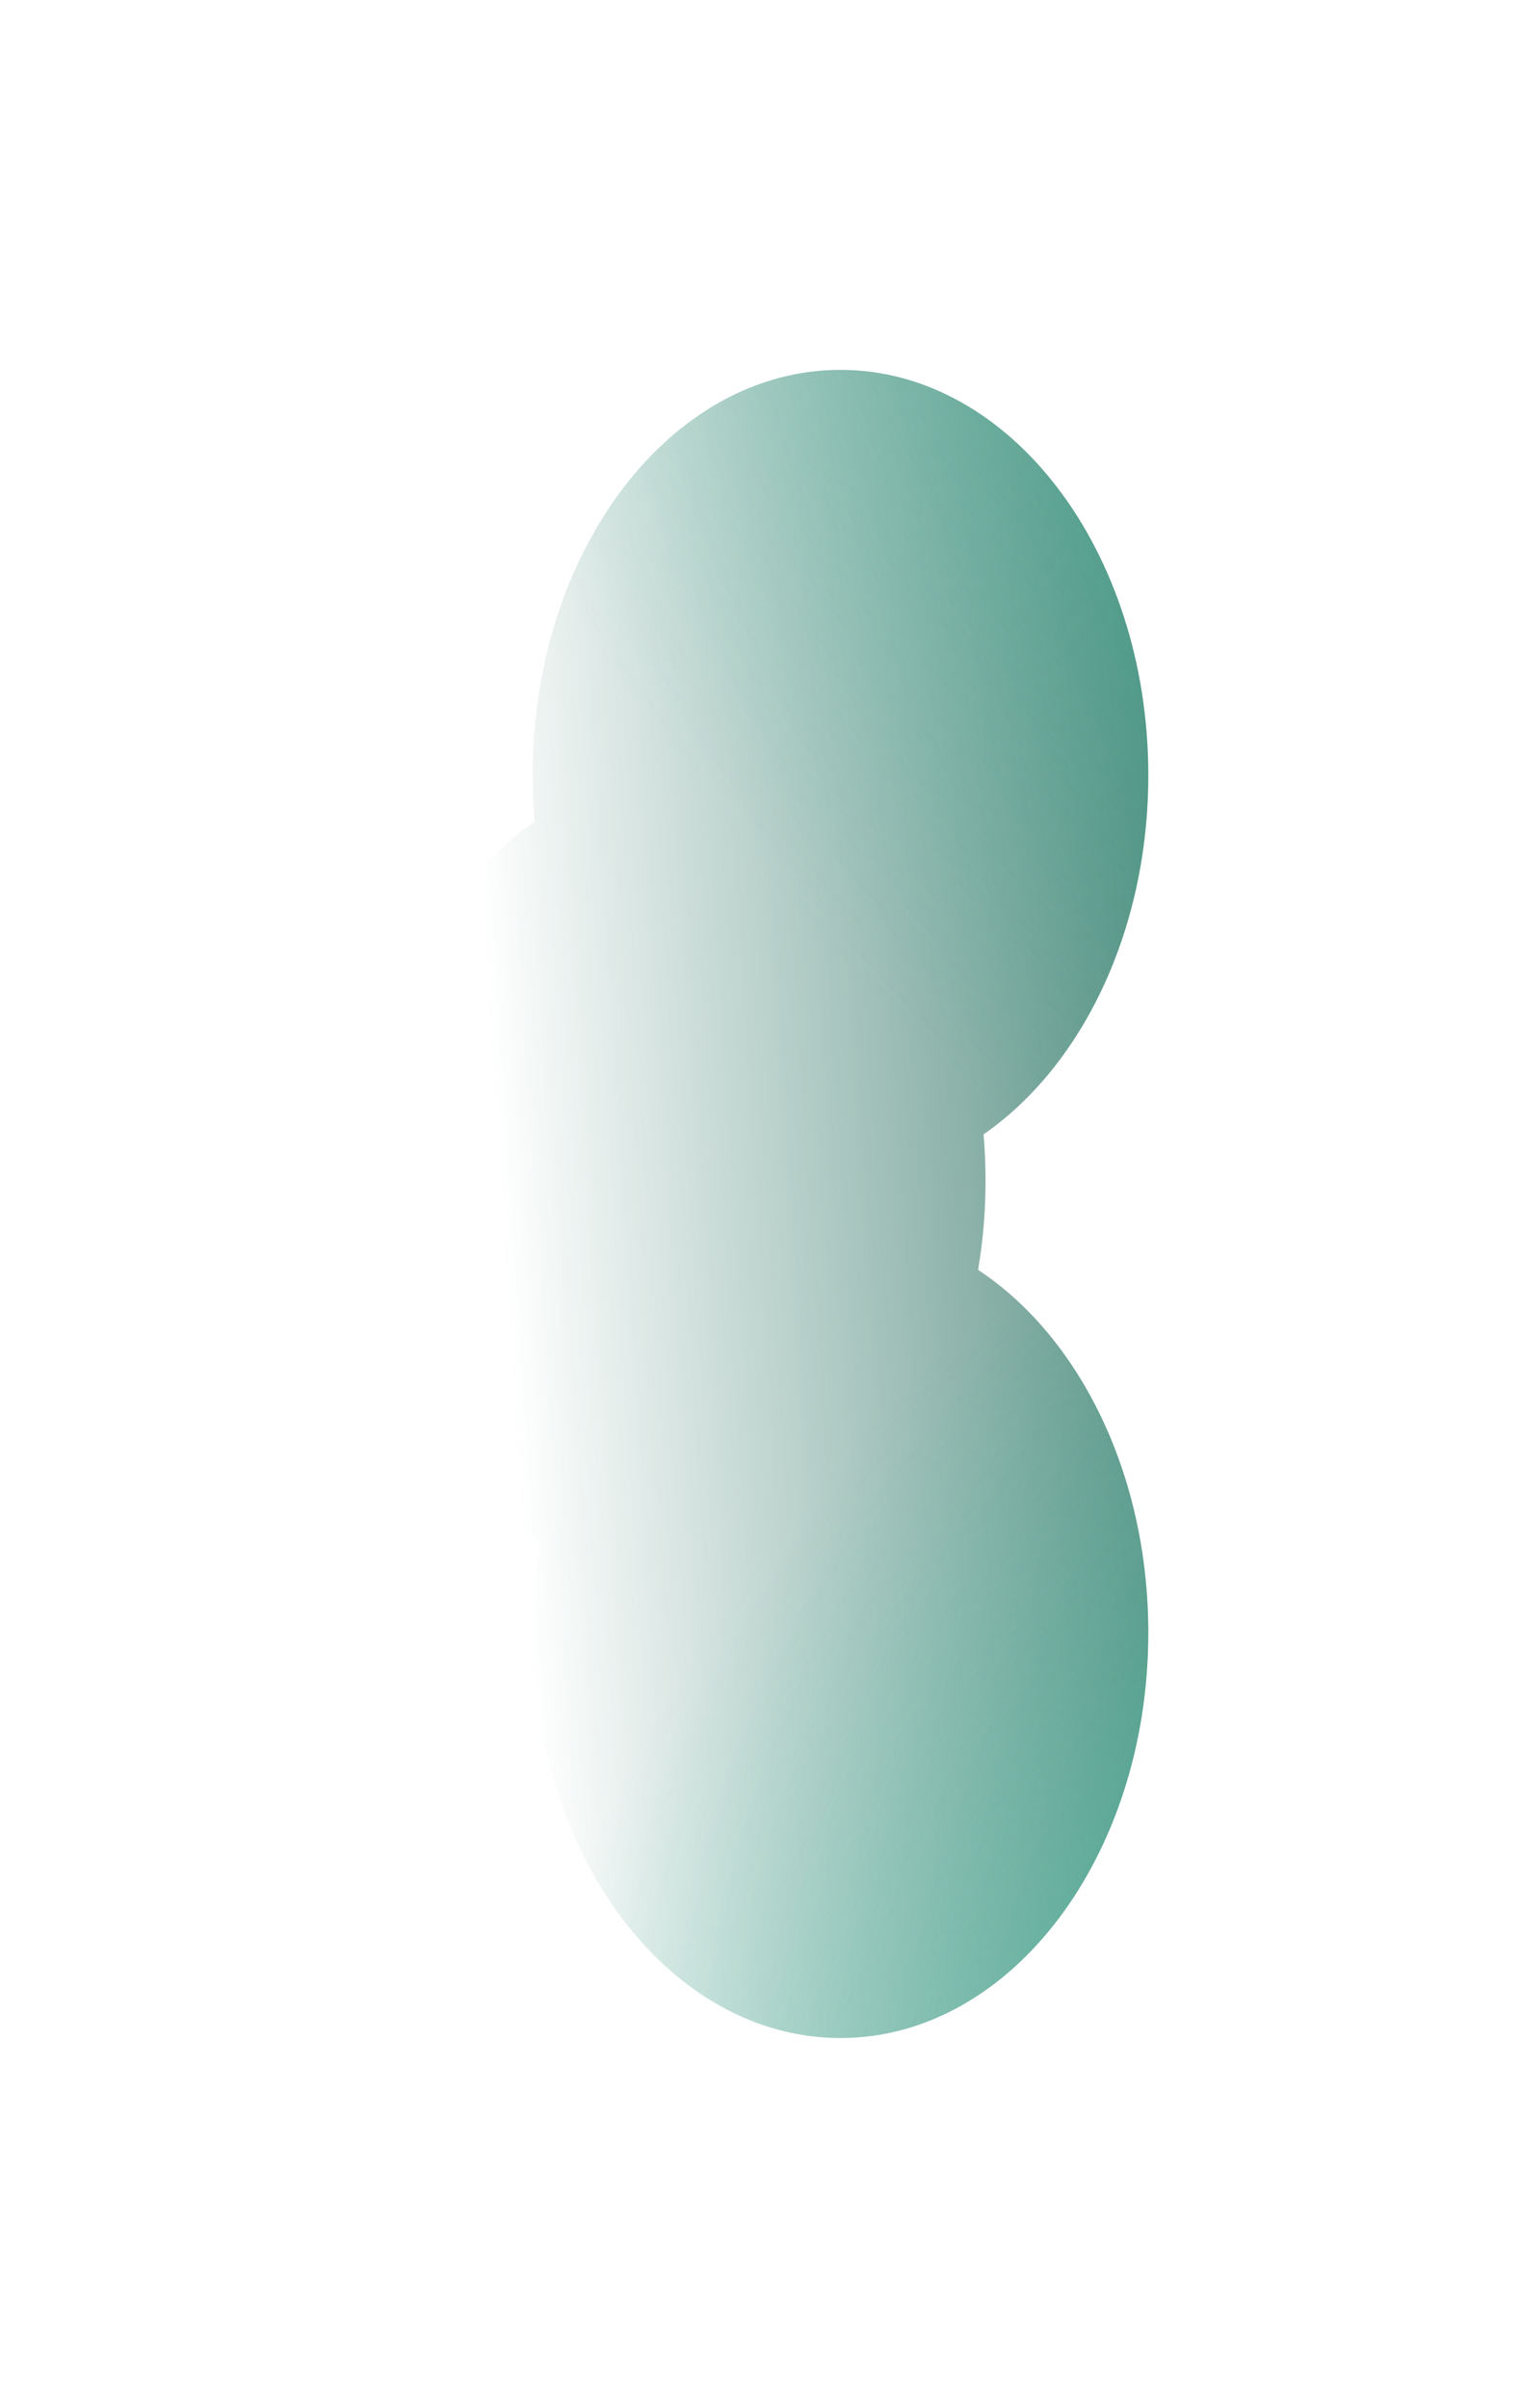
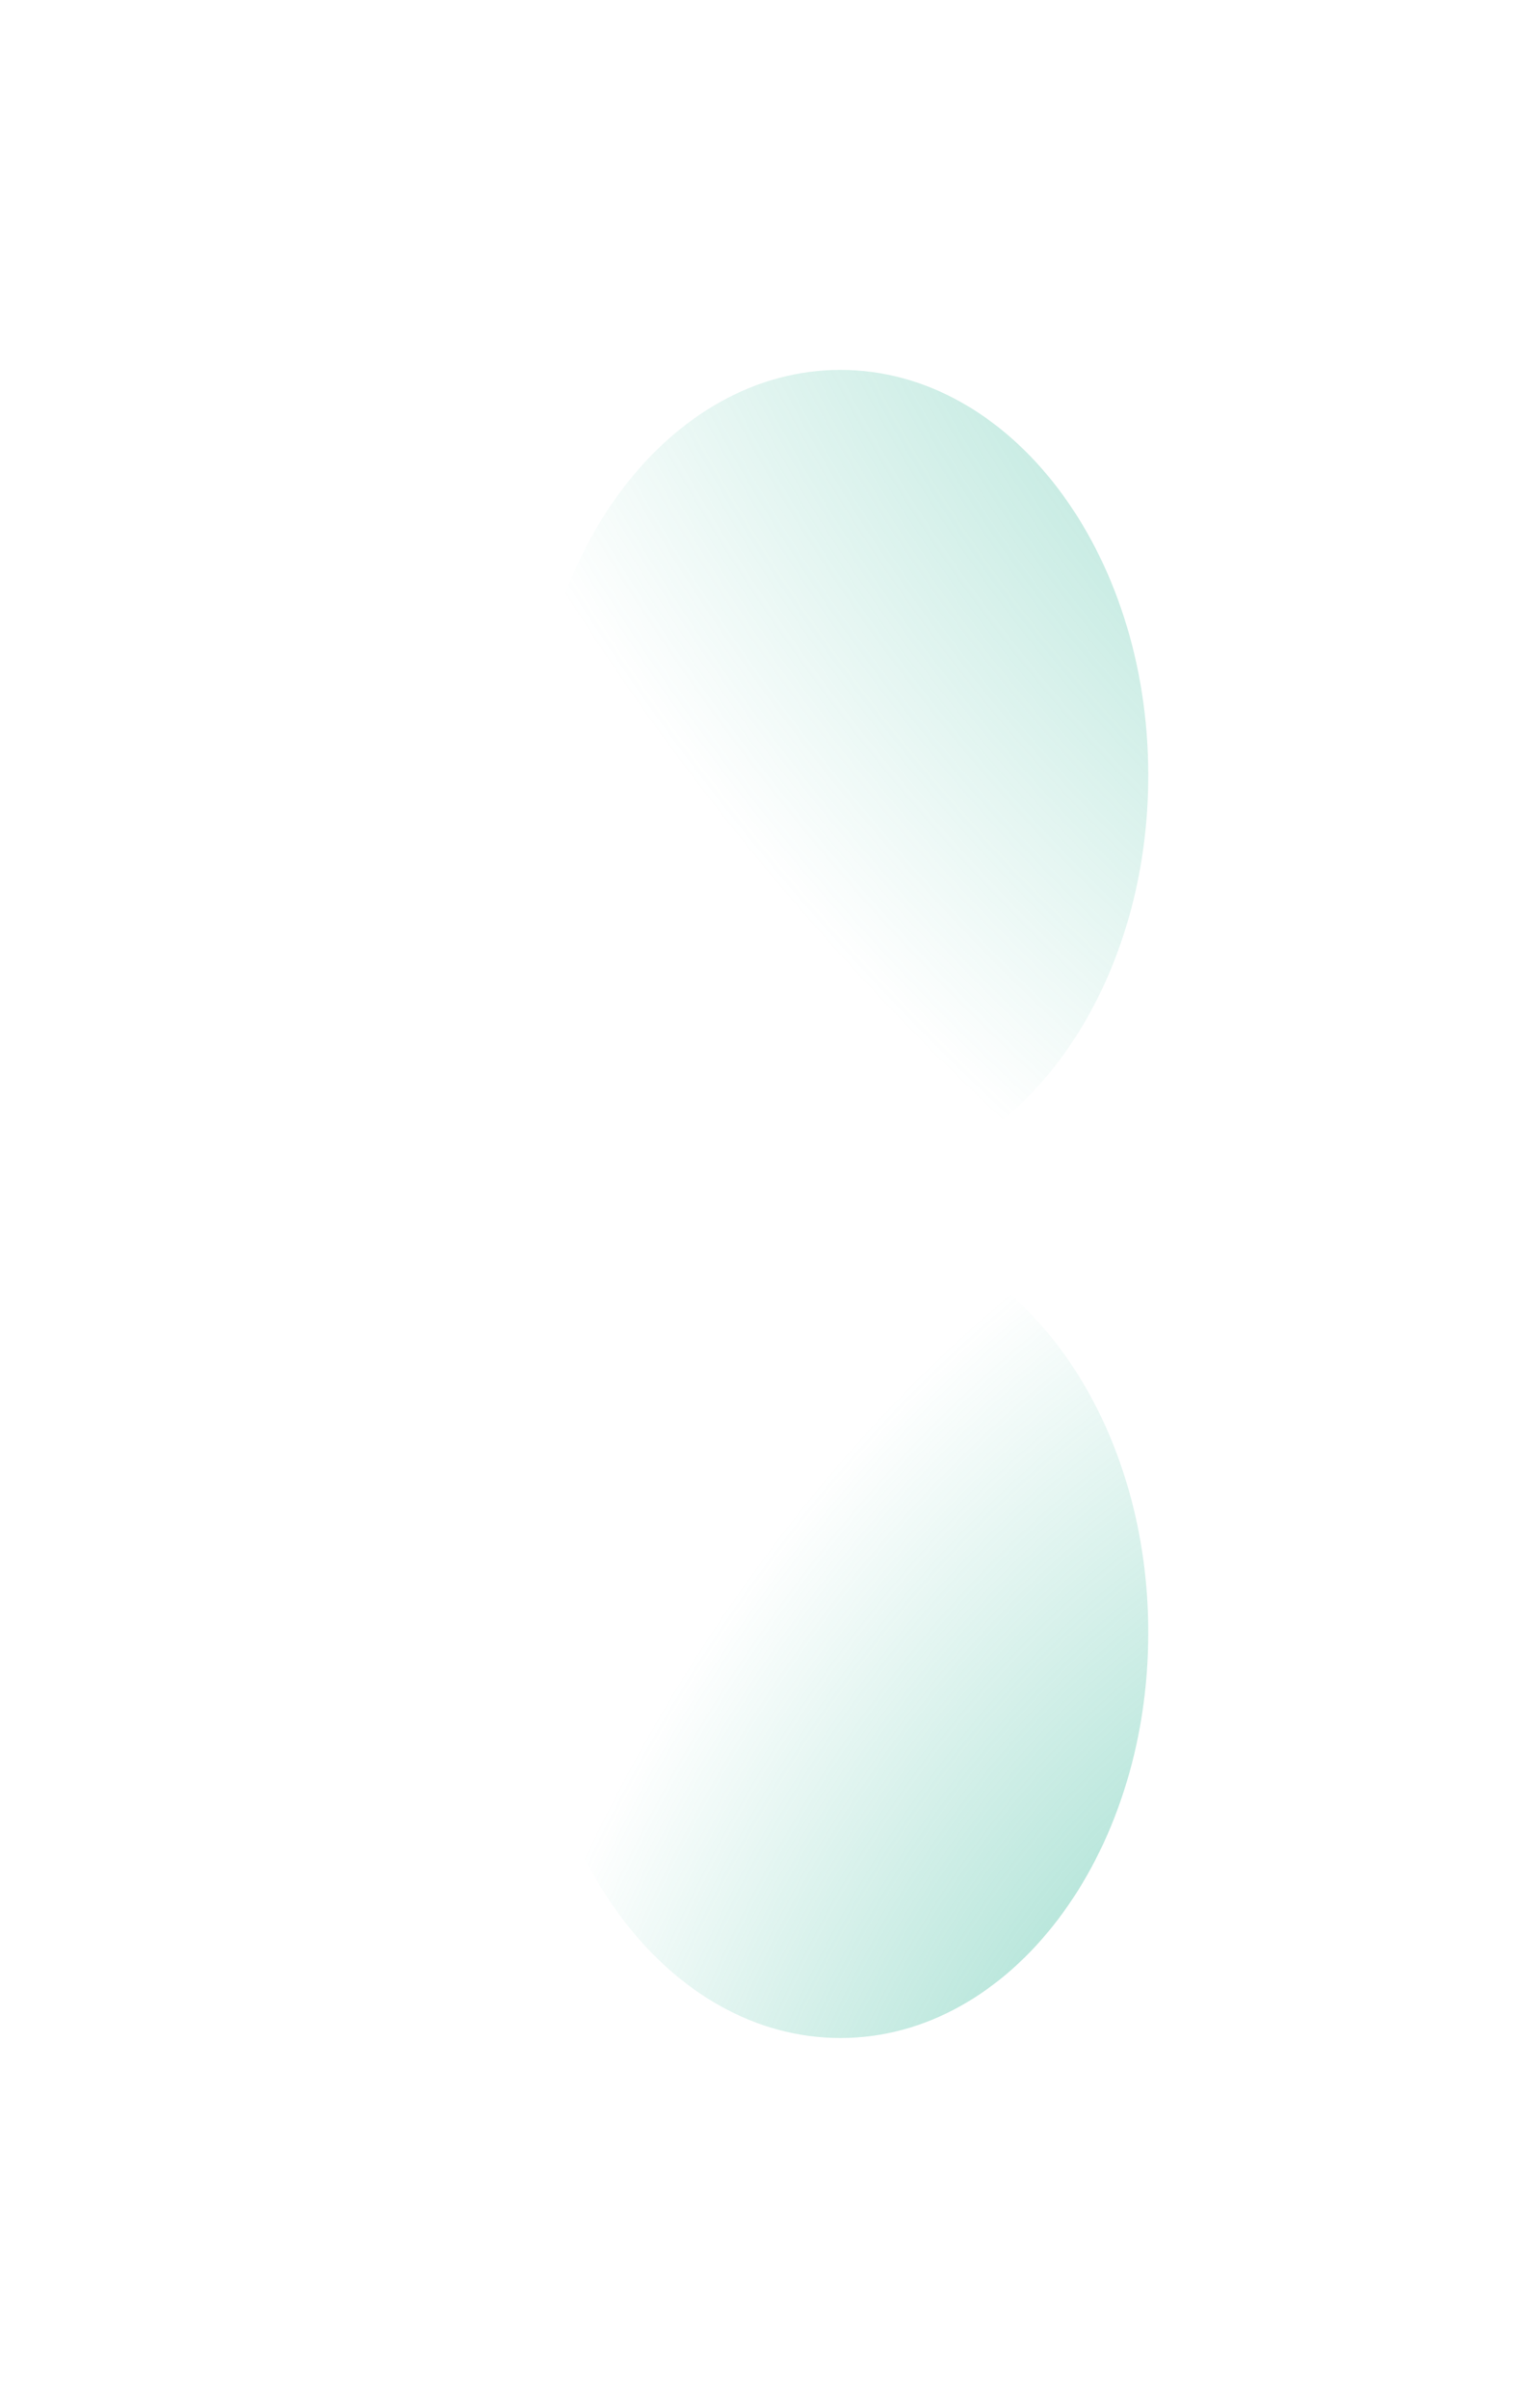
<svg xmlns="http://www.w3.org/2000/svg" width="411" height="651" viewBox="0 0 411 651" fill="none">
  <g filter="url(#filter0_f_2179_1364)">
-     <path d="M227.249 551C273.223 551 310.492 501.925 310.492 441.389C310.492 398.468 291.757 361.31 264.468 343.318C265.789 335.565 266.487 327.501 266.487 319.223C266.487 314.982 266.303 310.798 265.947 306.683C292.432 288.338 310.492 251.752 310.492 209.611C310.492 149.075 273.223 100 227.249 100C181.275 100 144.005 149.075 144.005 209.611C144.005 213.852 144.188 218.037 144.544 222.152C118.06 240.497 100 277.083 100 319.223C100 362.143 118.735 399.301 146.024 417.293C144.704 425.046 144.005 433.11 144.005 441.389C144.005 501.925 181.275 551 227.249 551Z" fill="url(#paint0_linear_2179_1364)" />
-     <path d="M227.249 551C273.223 551 310.492 501.925 310.492 441.389C310.492 398.468 291.757 361.31 264.468 343.318C265.789 335.565 266.487 327.501 266.487 319.223C266.487 314.982 266.303 310.798 265.947 306.683C292.432 288.338 310.492 251.752 310.492 209.611C310.492 149.075 273.223 100 227.249 100C181.275 100 144.005 149.075 144.005 209.611C144.005 213.852 144.188 218.037 144.544 222.152C118.06 240.497 100 277.083 100 319.223C100 362.143 118.735 399.301 146.024 417.293C144.704 425.046 144.005 433.11 144.005 441.389C144.005 501.925 181.275 551 227.249 551Z" fill="url(#paint1_radial_2179_1364)" fill-opacity="0.6" />
+     <path d="M227.249 551C273.223 551 310.492 501.925 310.492 441.389C310.492 398.468 291.757 361.31 264.468 343.318C265.789 335.565 266.487 327.501 266.487 319.223C266.487 314.982 266.303 310.798 265.947 306.683C292.432 288.338 310.492 251.752 310.492 209.611C310.492 149.075 273.223 100 227.249 100C181.275 100 144.005 149.075 144.005 209.611C144.005 213.852 144.188 218.037 144.544 222.152C118.06 240.497 100 277.083 100 319.223C100 362.143 118.735 399.301 146.024 417.293C144.704 425.046 144.005 433.11 144.005 441.389Z" fill="url(#paint1_radial_2179_1364)" fill-opacity="0.6" />
    <path d="M227.249 551C273.223 551 310.492 501.925 310.492 441.389C310.492 398.468 291.757 361.31 264.468 343.318C265.789 335.565 266.487 327.501 266.487 319.223C266.487 314.982 266.303 310.798 265.947 306.683C292.432 288.338 310.492 251.752 310.492 209.611C310.492 149.075 273.223 100 227.249 100C181.275 100 144.005 149.075 144.005 209.611C144.005 213.852 144.188 218.037 144.544 222.152C118.06 240.497 100 277.083 100 319.223C100 362.143 118.735 399.301 146.024 417.293C144.704 425.046 144.005 433.11 144.005 441.389C144.005 501.925 181.275 551 227.249 551Z" fill="url(#paint2_radial_2179_1364)" fill-opacity="0.73" />
  </g>
  <defs>
    <filter id="filter0_f_2179_1364" x="0" y="0" width="410.492" height="651" filterUnits="userSpaceOnUse" color-interpolation-filters="sRGB">
      <feFlood flood-opacity="0" result="BackgroundImageFix" />
      <feBlend mode="normal" in="SourceGraphic" in2="BackgroundImageFix" result="shape" />
      <feGaussianBlur stdDeviation="50" result="effect1_foregroundBlur_2179_1364" />
    </filter>
    <linearGradient id="paint0_linear_2179_1364" x1="378.7" y1="298.459" x2="134.84" y2="314.102" gradientUnits="userSpaceOnUse">
      <stop stop-color="#206A59" />
      <stop offset="1" stop-color="#206A59" stop-opacity="0" />
    </linearGradient>
    <radialGradient id="paint1_radial_2179_1364" cx="0" cy="0" r="1" gradientTransform="matrix(-258.531 125.546 273.651 362.757 439.024 77.547)" gradientUnits="userSpaceOnUse">
      <stop stop-color="#3BBA9C" />
      <stop offset="1" stop-color="#3BBA9C" stop-opacity="0" />
    </radialGradient>
    <radialGradient id="paint2_radial_2179_1364" cx="0" cy="0" r="1" gradientTransform="matrix(-162.27 -208.358 -203.381 274.63 367.516 629.466)" gradientUnits="userSpaceOnUse">
      <stop stop-color="#3BBA9C" />
      <stop offset="1" stop-color="#3BBA9C" stop-opacity="0" />
    </radialGradient>
  </defs>
</svg>